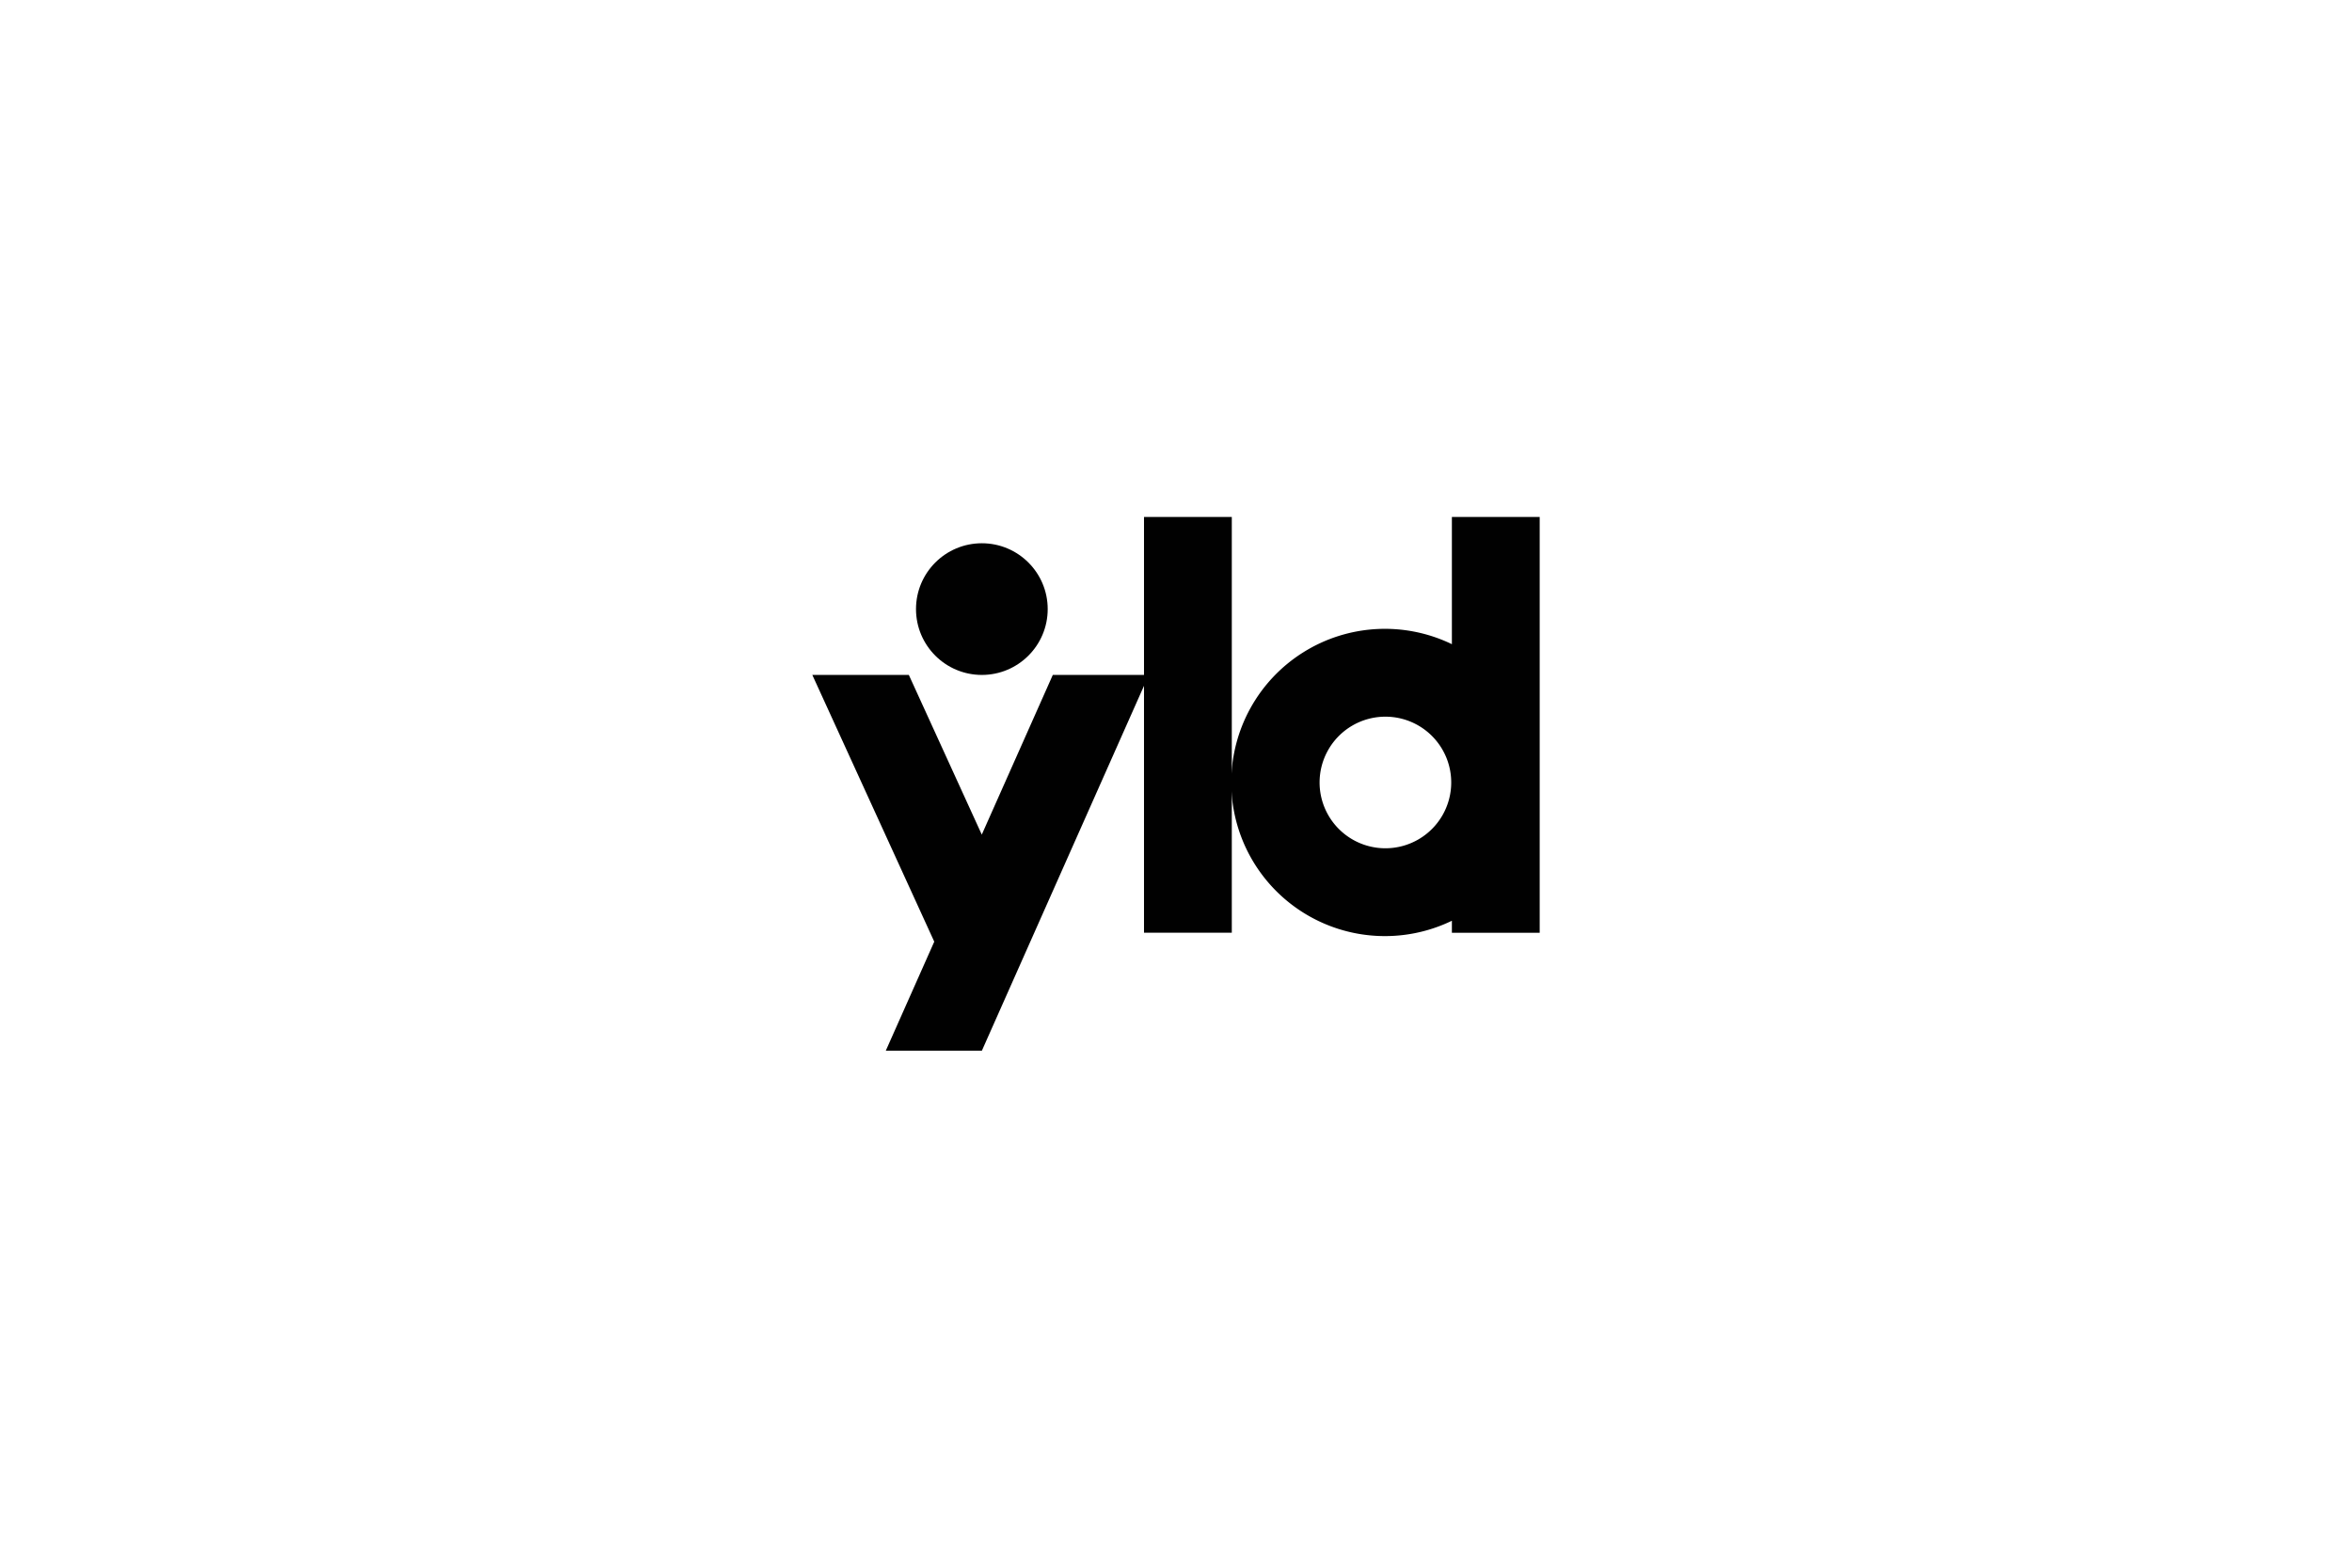
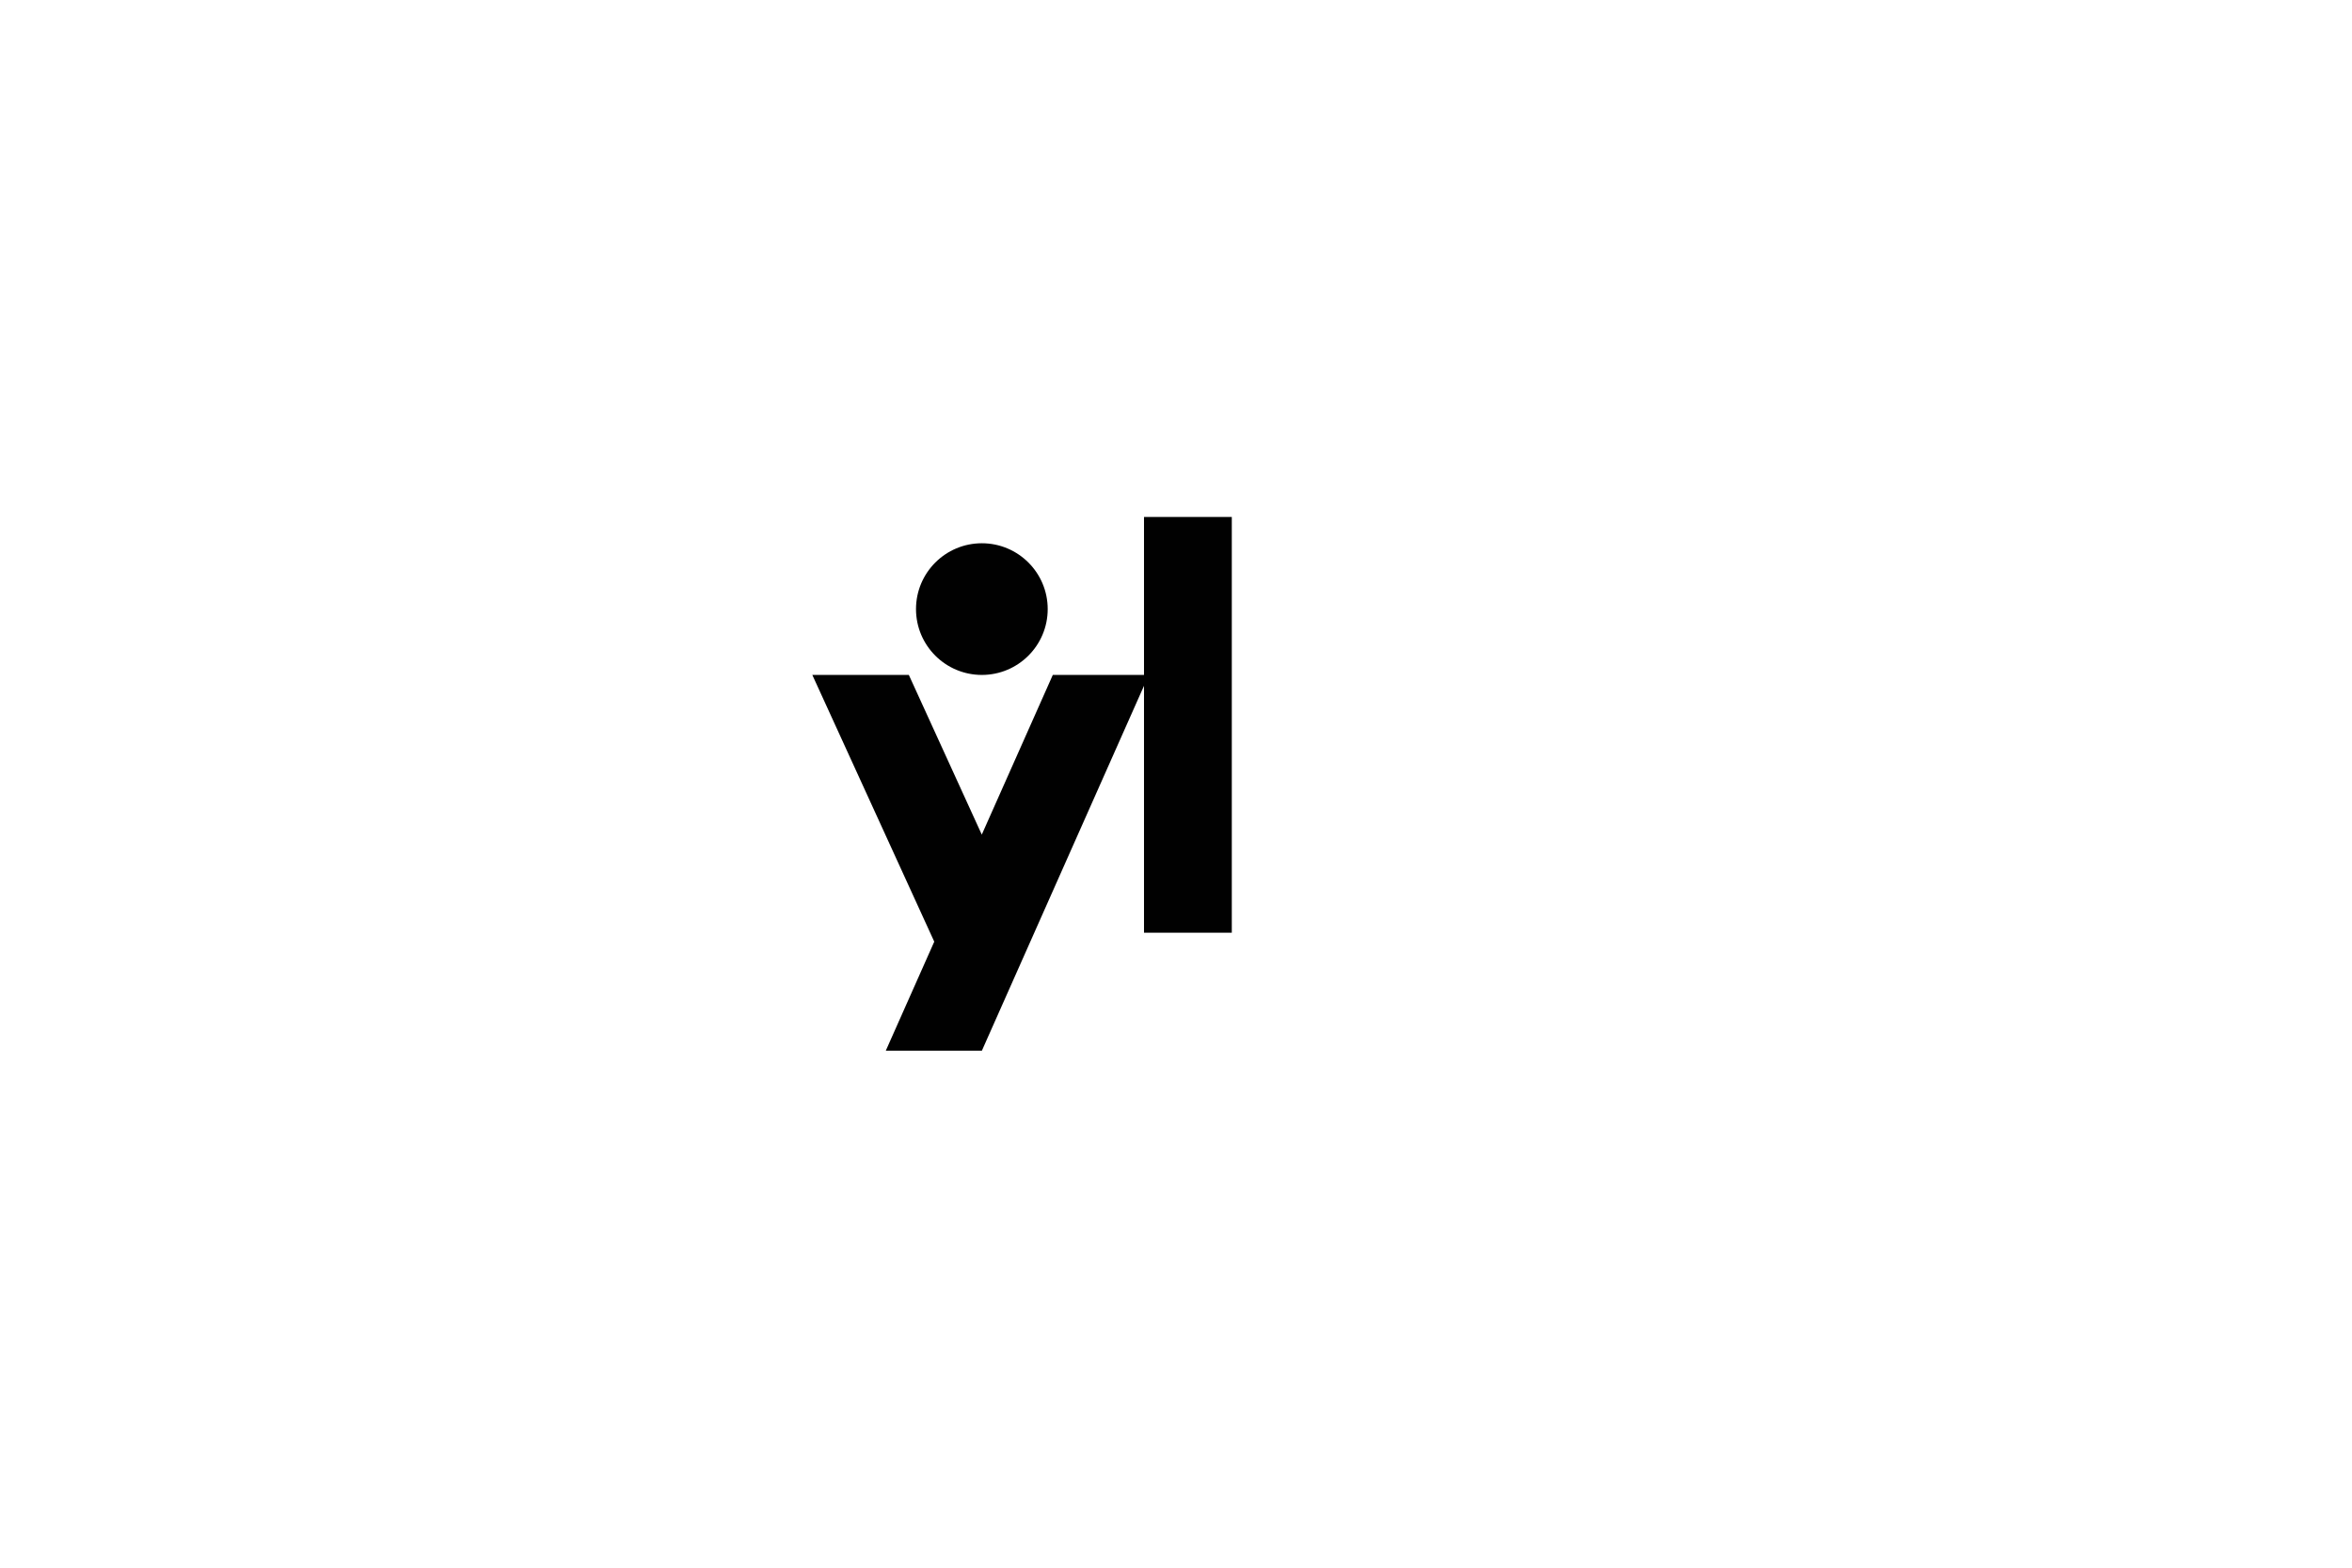
<svg xmlns="http://www.w3.org/2000/svg" id="Ebene_1" data-name="Ebene 1" viewBox="0 0 600 400">
  <defs>
    <style>.cls-1{fill:#010101;}</style>
  </defs>
  <title>yld</title>
  <polygon class="cls-1" points="291.837 131.902 291.837 172.21 268.572 172.21 250.454 212.952 231.846 172.21 207.224 172.21 238.331 240.27 225.964 268.098 250.473 268.098 291.837 174.982 291.837 237.989 314.234 237.989 314.234 199.642 314.234 131.902 291.837 131.902" />
-   <path class="cls-1" d="M370.379,131.9v32.466a39.2,39.2,0,1,0,0,70.567v3.073h22.4V131.9ZM353.411,216.44a16.789,16.789,0,1,1,.019,0Z" />
  <circle class="cls-1" cx="250.473" cy="155.412" r="16.798" />
</svg>